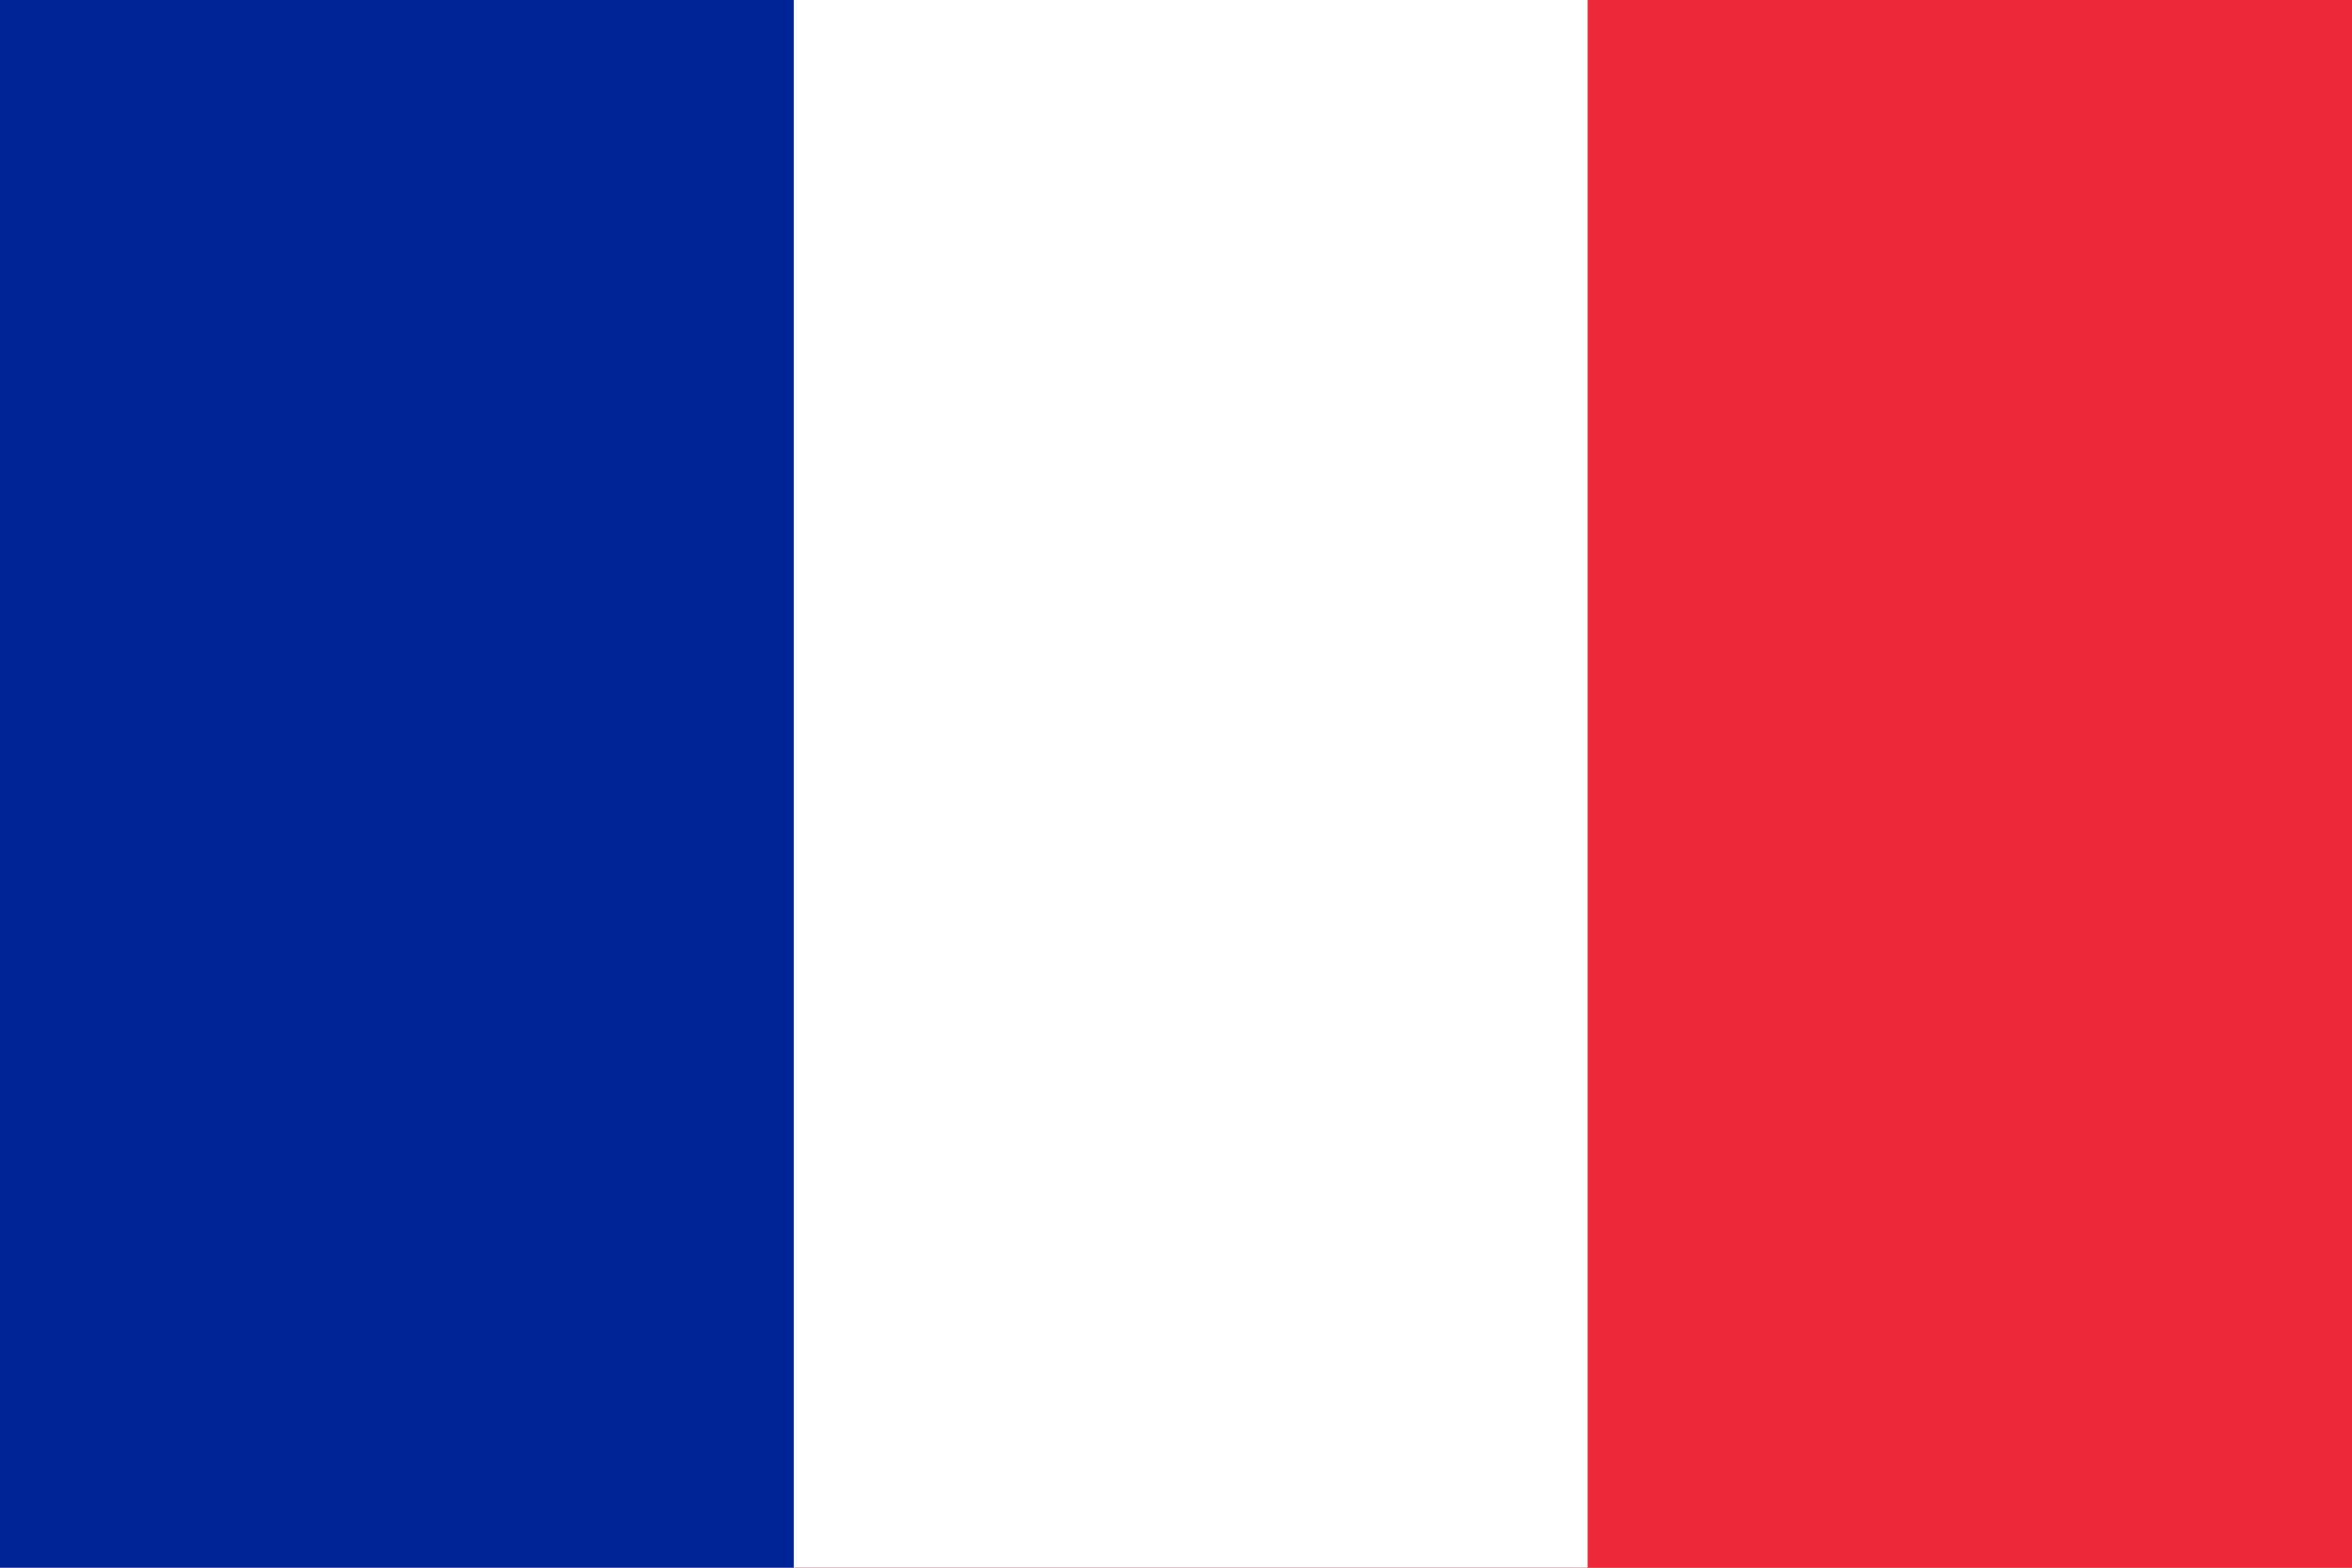
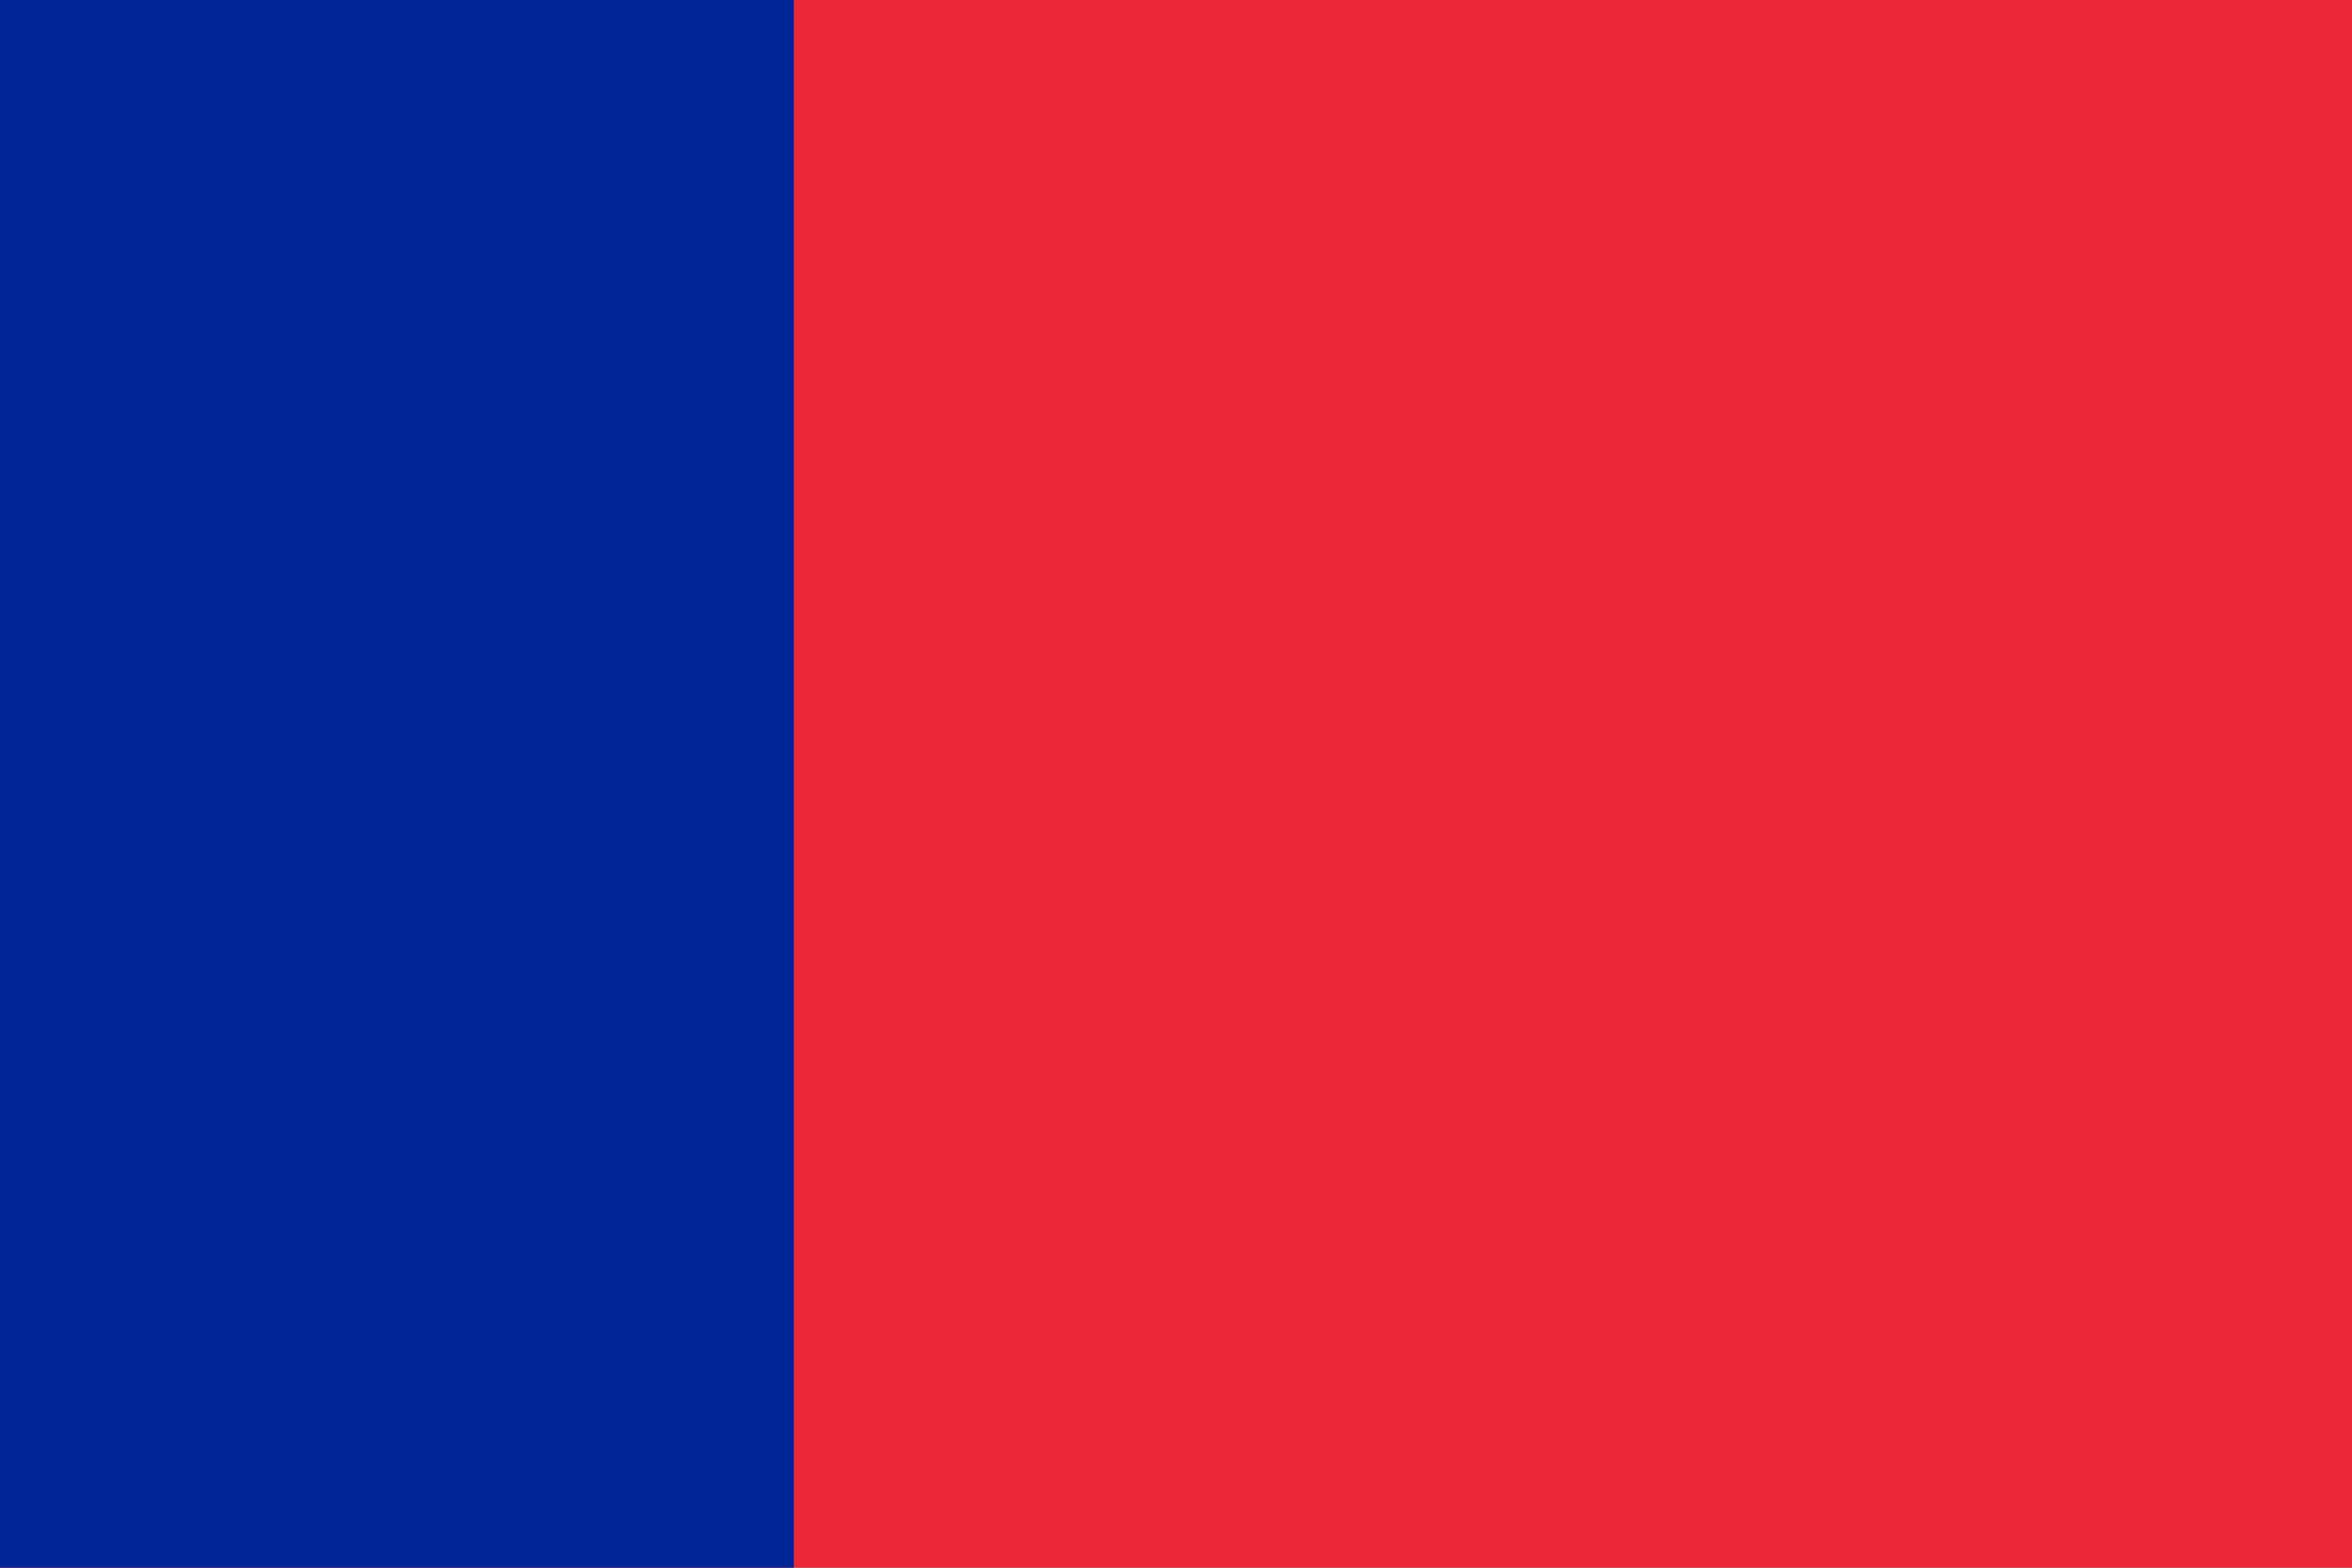
<svg xmlns="http://www.w3.org/2000/svg" xmlns:ns1="http://sodipodi.sourceforge.net/DTD/sodipodi-0.dtd" xmlns:ns2="http://www.inkscape.org/namespaces/inkscape" width="24" height="16" version="1.1" id="svg5681" ns1:docname="fra.svg" ns2:version="0.92.5 (2060ec1f9f, 2020-04-08)">
  <rect width="100%" height="100%" fill="#808080" stroke="none" />
  <defs id="defs5685" />
  <ns1:namedview pagecolor="#ffffff" bordercolor="#666666" borderopacity="1" objecttolerance="10" gridtolerance="10" guidetolerance="10" ns2:pageopacity="0" ns2:pageshadow="2" ns2:window-width="1320" ns2:window-height="985" id="namedview5683" showgrid="false" ns2:zoom="1.5733333" ns2:cx="166.52542" ns2:cy="172.88136" ns2:window-x="68" ns2:window-y="27" ns2:window-maximized="0" ns2:current-layer="svg5681" />
  <g id="g5692" transform="scale(0.027)">
    <rect id="rect5675" height="600" width="900" x="0" y="0" style="fill:#ed2939" />
-     <rect id="rect5677" height="600" width="600" x="0" y="0" style="fill:#ffffff" />
    <rect id="rect5679" height="600" width="300" x="0" y="0" style="fill:#002395" />
  </g>
</svg>